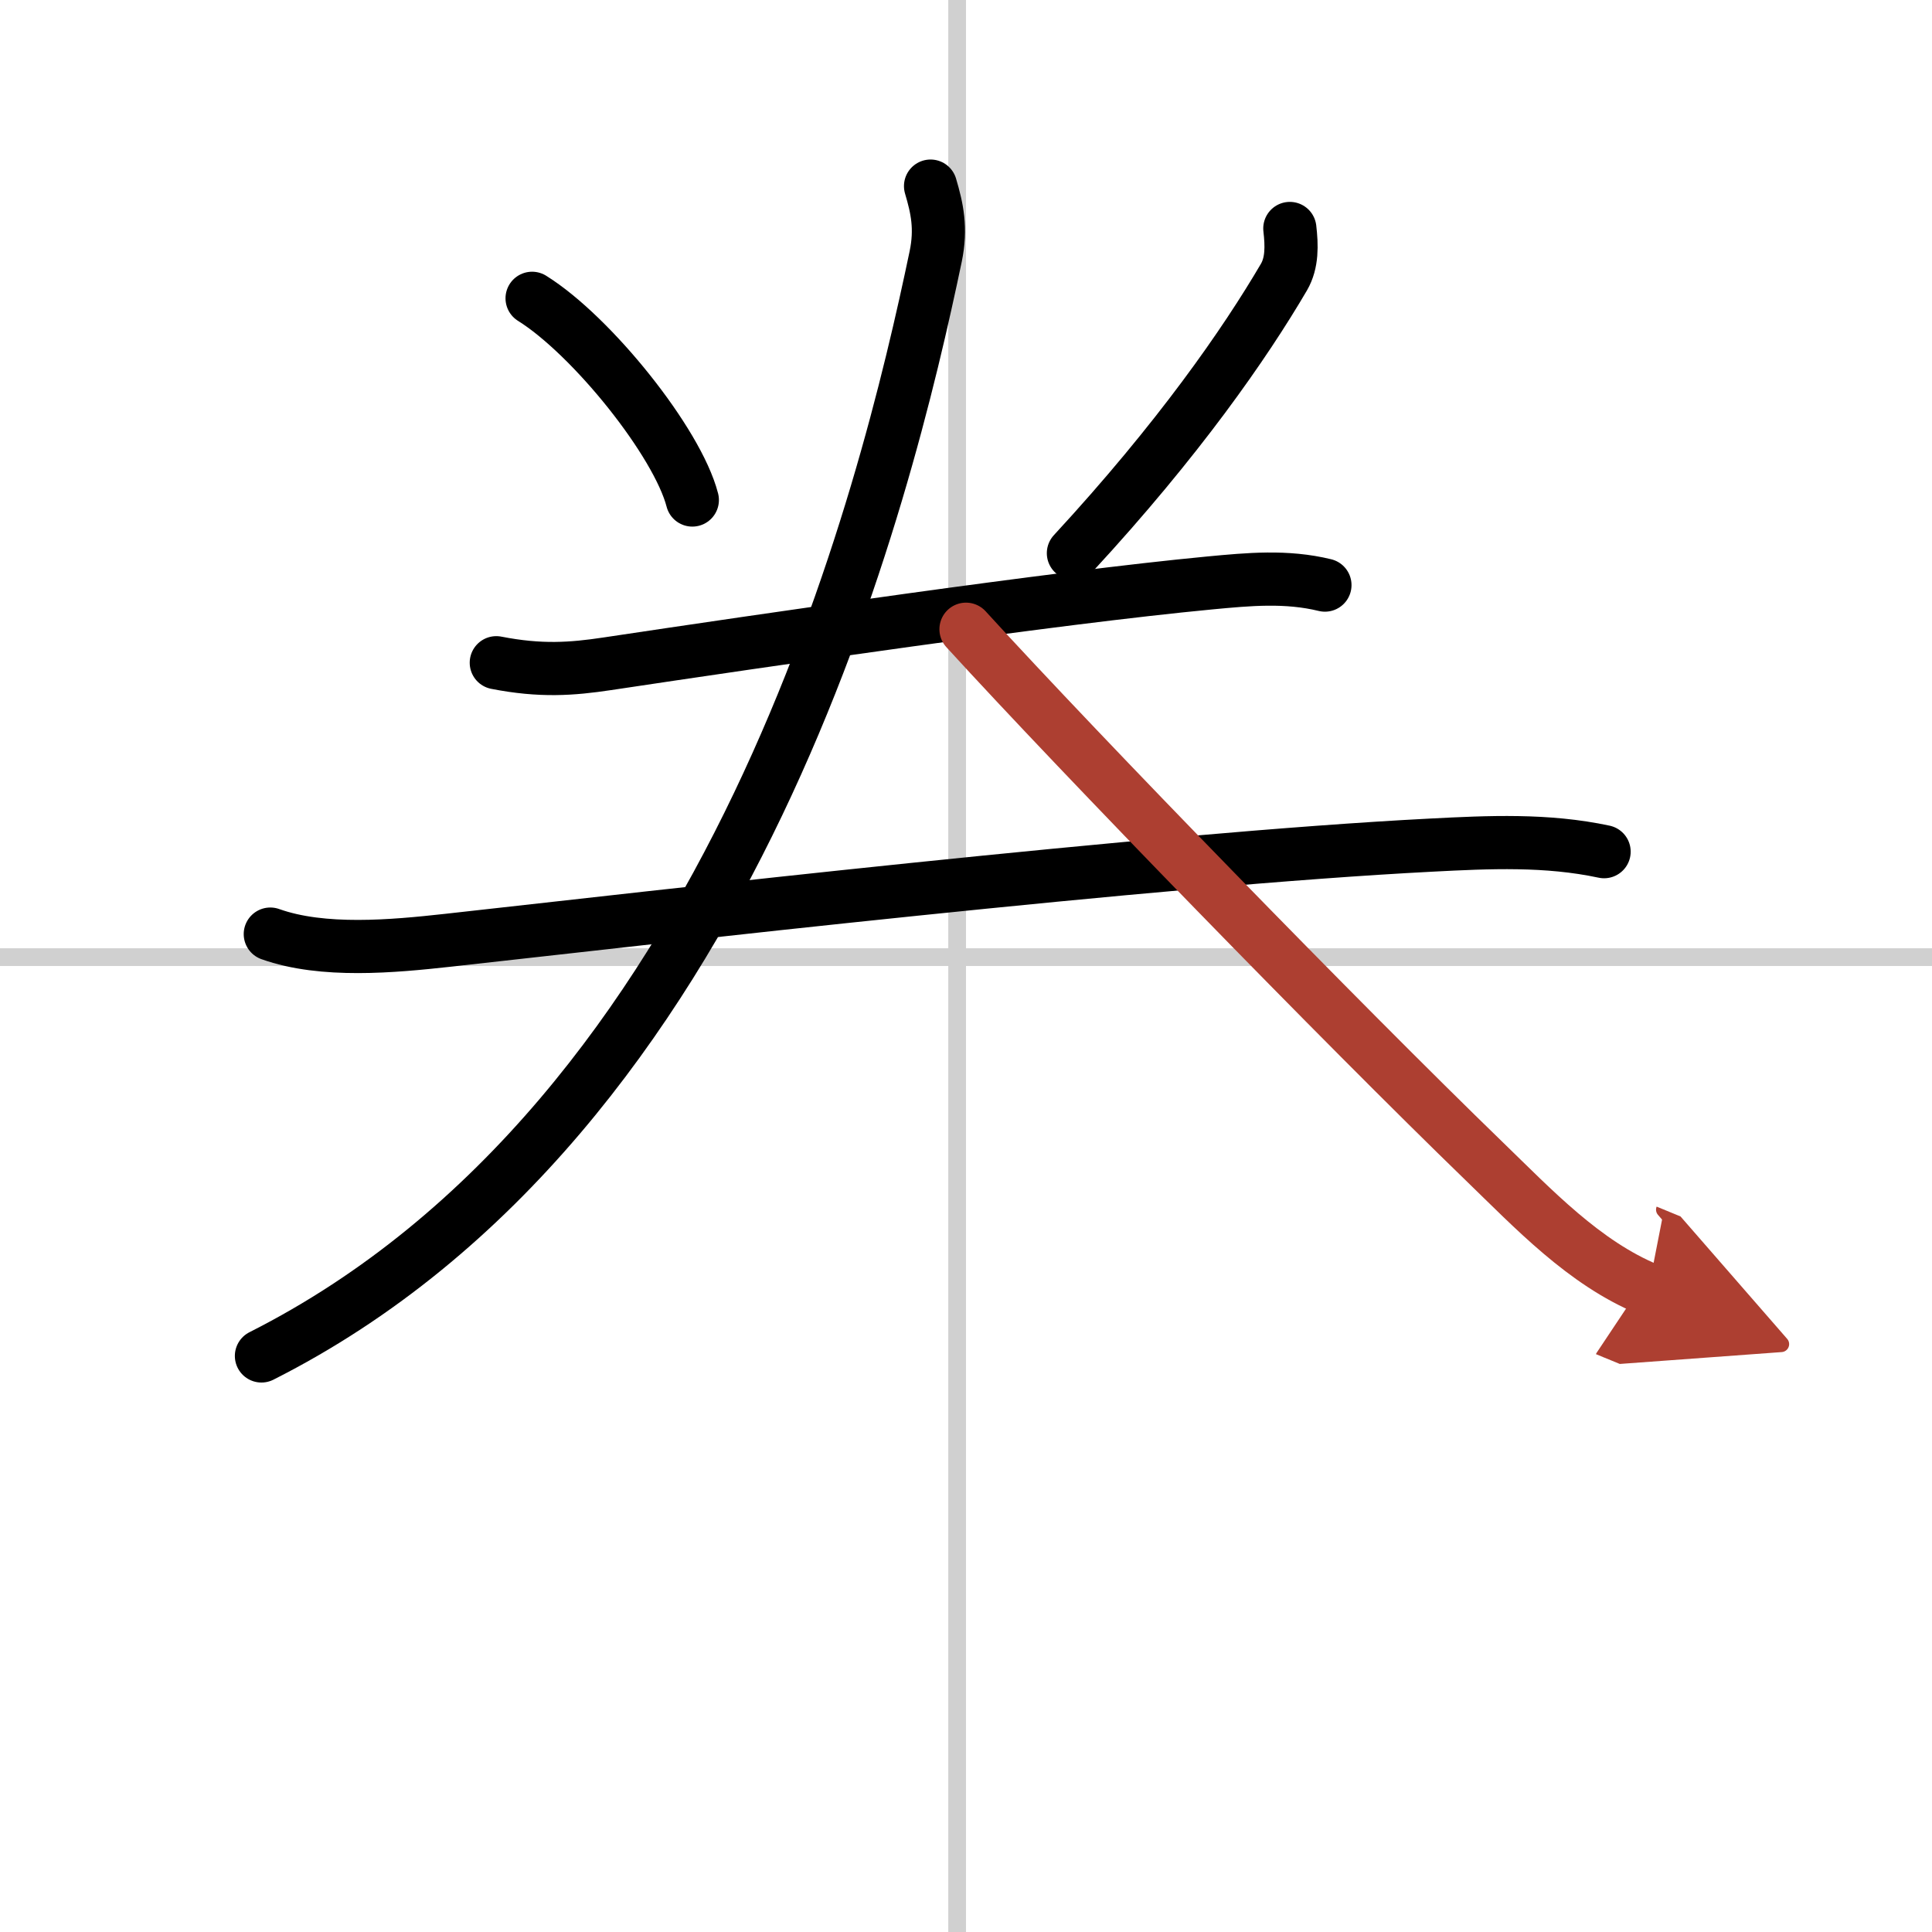
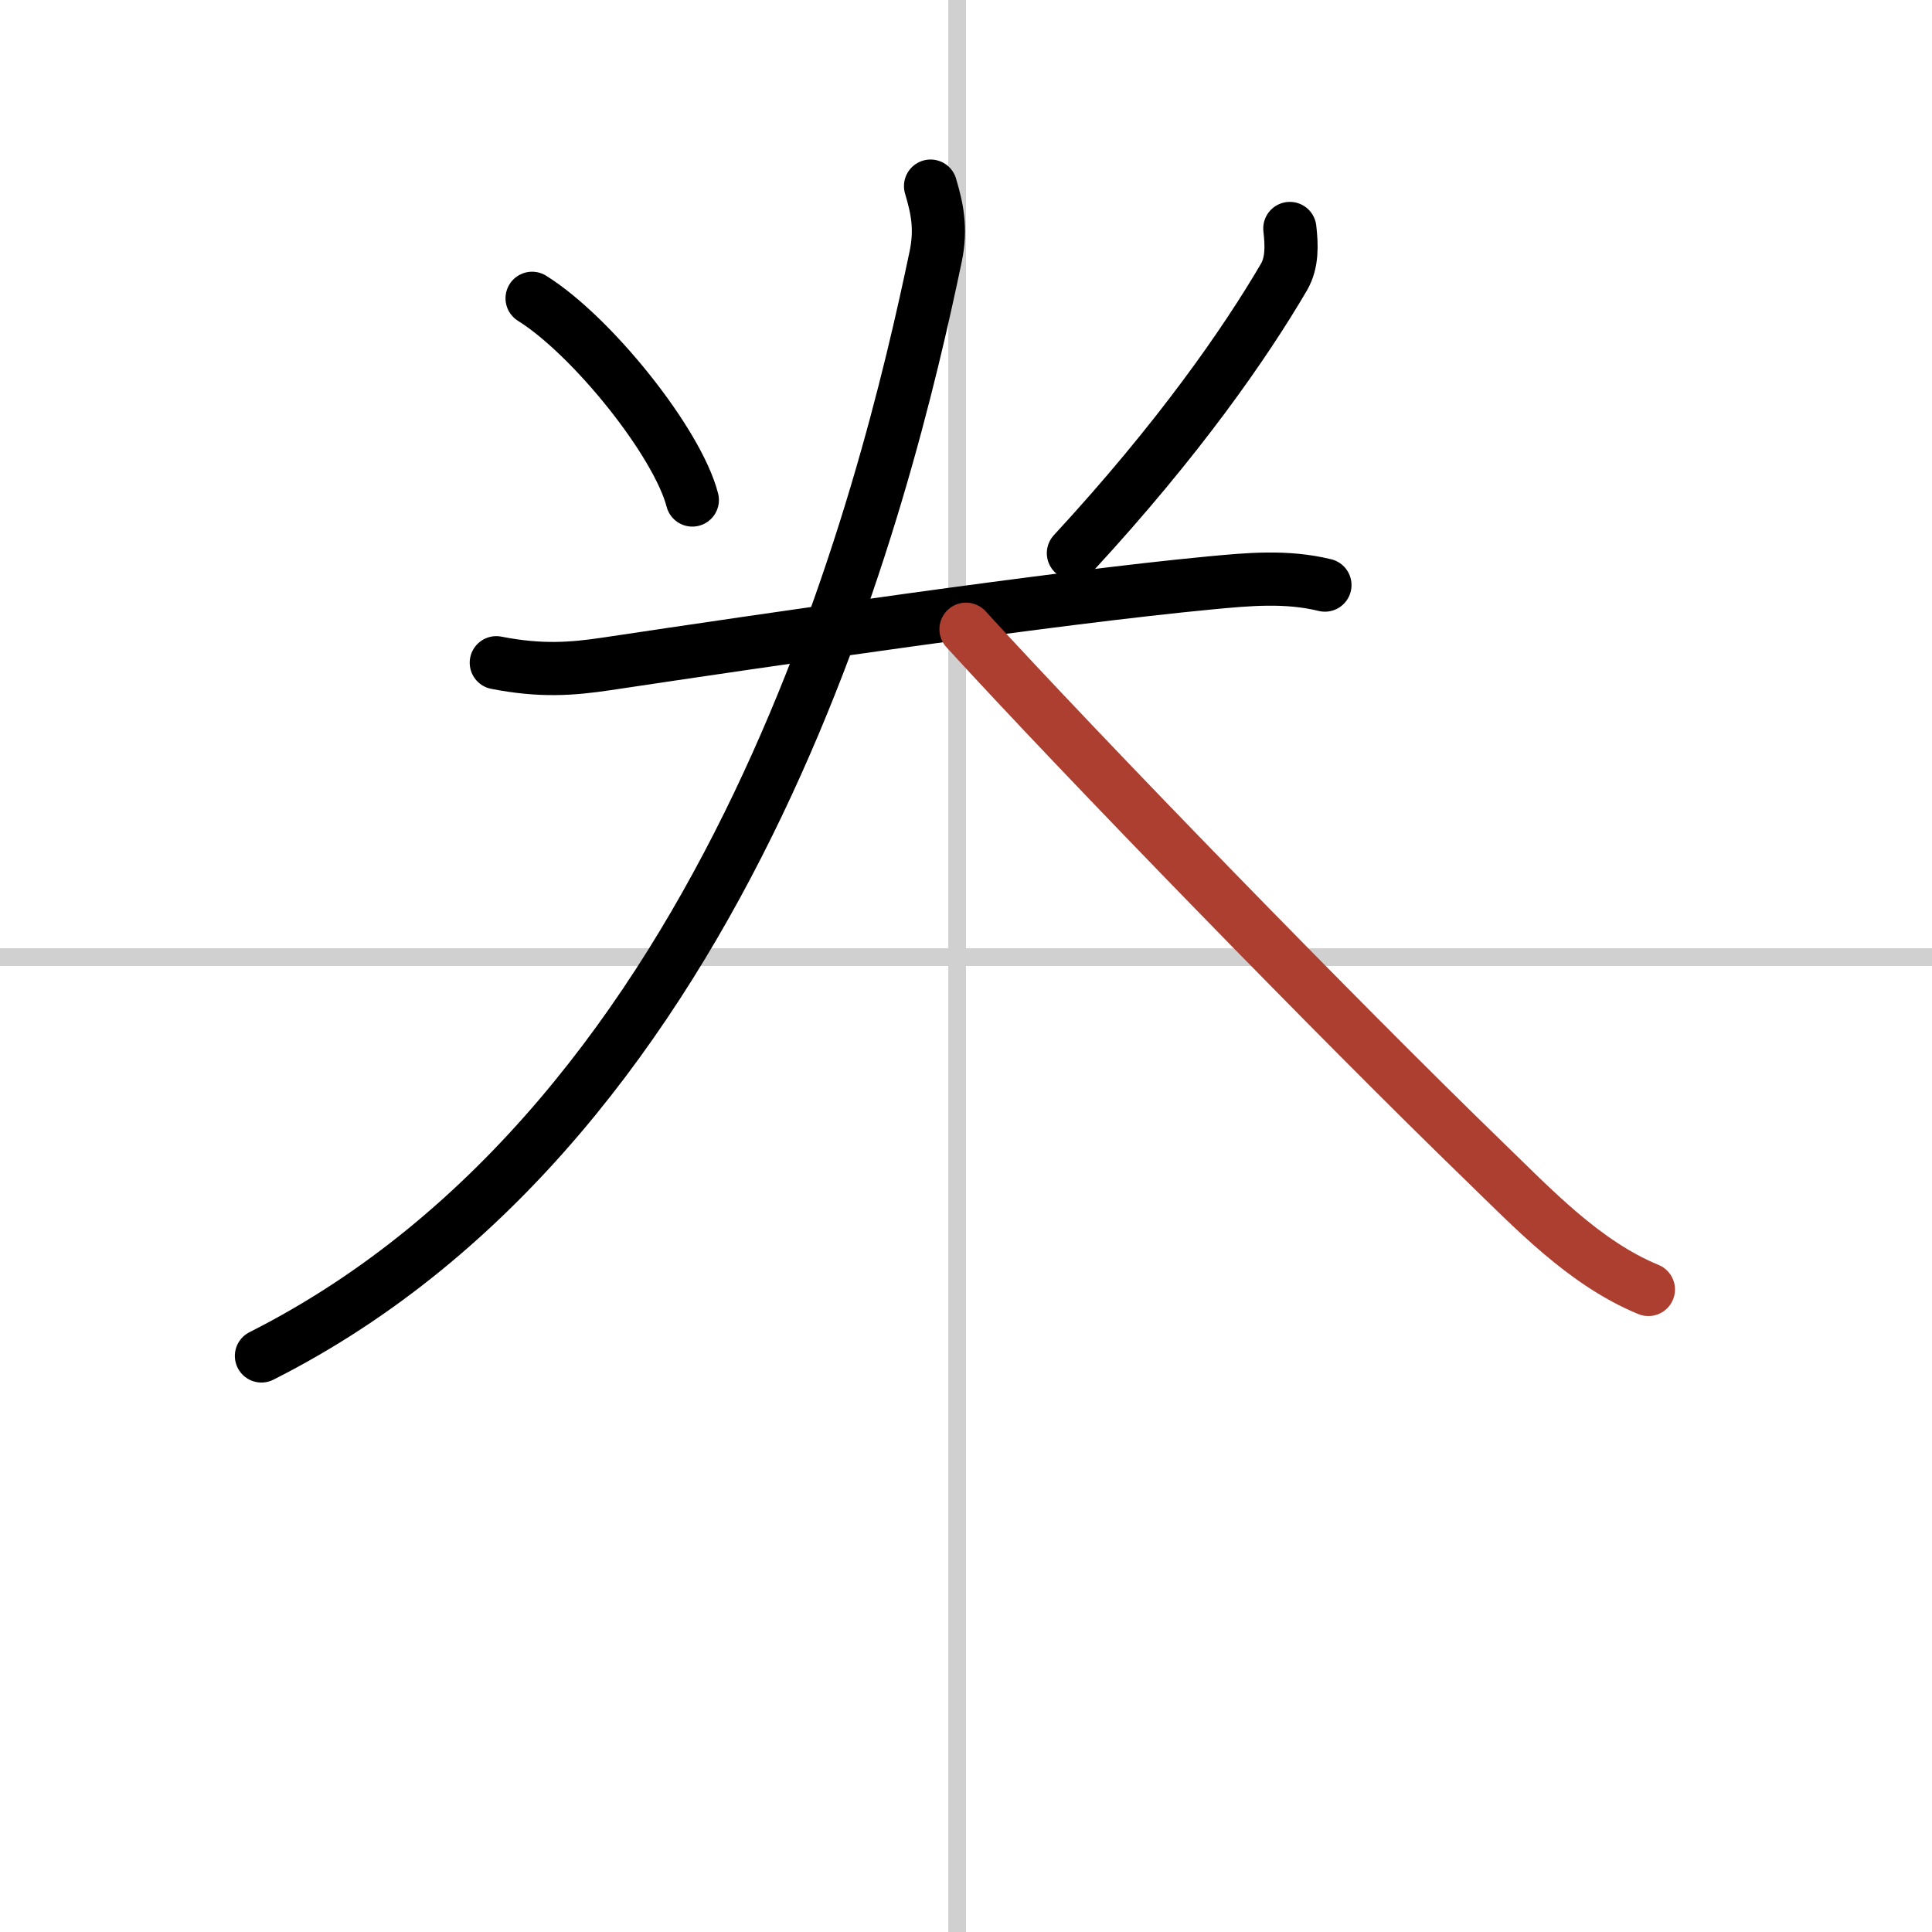
<svg xmlns="http://www.w3.org/2000/svg" width="400" height="400" viewBox="0 0 109 109">
  <defs>
    <marker id="a" markerWidth="4" orient="auto" refX="1" refY="5" viewBox="0 0 10 10">
-       <polyline points="0 0 10 5 0 10 1 5" fill="#ad3f31" stroke="#ad3f31" />
-     </marker>
+       </marker>
  </defs>
  <g fill="none" stroke="#000" stroke-linecap="round" stroke-linejoin="round" stroke-width="3">
    <rect width="100%" height="100%" fill="#fff" stroke="#fff" />
    <line x1="54" x2="54" y2="109" stroke="#d0d0d0" stroke-width="1" />
    <line x2="109" y1="54" y2="54" stroke="#d0d0d0" stroke-width="1" />
    <path d="m30.02 16.83c3.37 2.1 8.2 8.12 9.04 11.38" />
    <path d="m72.77 12.89c0.11 0.95 0.14 1.93-0.33 2.74-2.19 3.74-5.95 9.16-11.88 15.58" />
    <path d="m28 37.39c2.5 0.49 4.26 0.36 6.26 0.06 8.86-1.33 25.25-3.73 33.98-4.56 2.22-0.21 4.33-0.41 6.51 0.12" />
-     <path d="m15.25 52.7c2.97 1.06 6.92 0.69 10.01 0.35 11.8-1.31 39.9-4.57 55.49-5.37 3.27-0.17 6.52-0.32 9.75 0.37" />
    <path d="M52.5,10.5c0.37,1.25,0.62,2.38,0.29,3.97C50.02,27.7,41.5,63,14.75,76.5" />
    <path d="m54.5 35.5c6.6 7.23 21.19 22.22 29.24 30.02 2.77 2.68 5.64 5.74 9.26 7.23" marker-end="url(#a)" stroke="#ad3f31" />
  </g>
</svg>